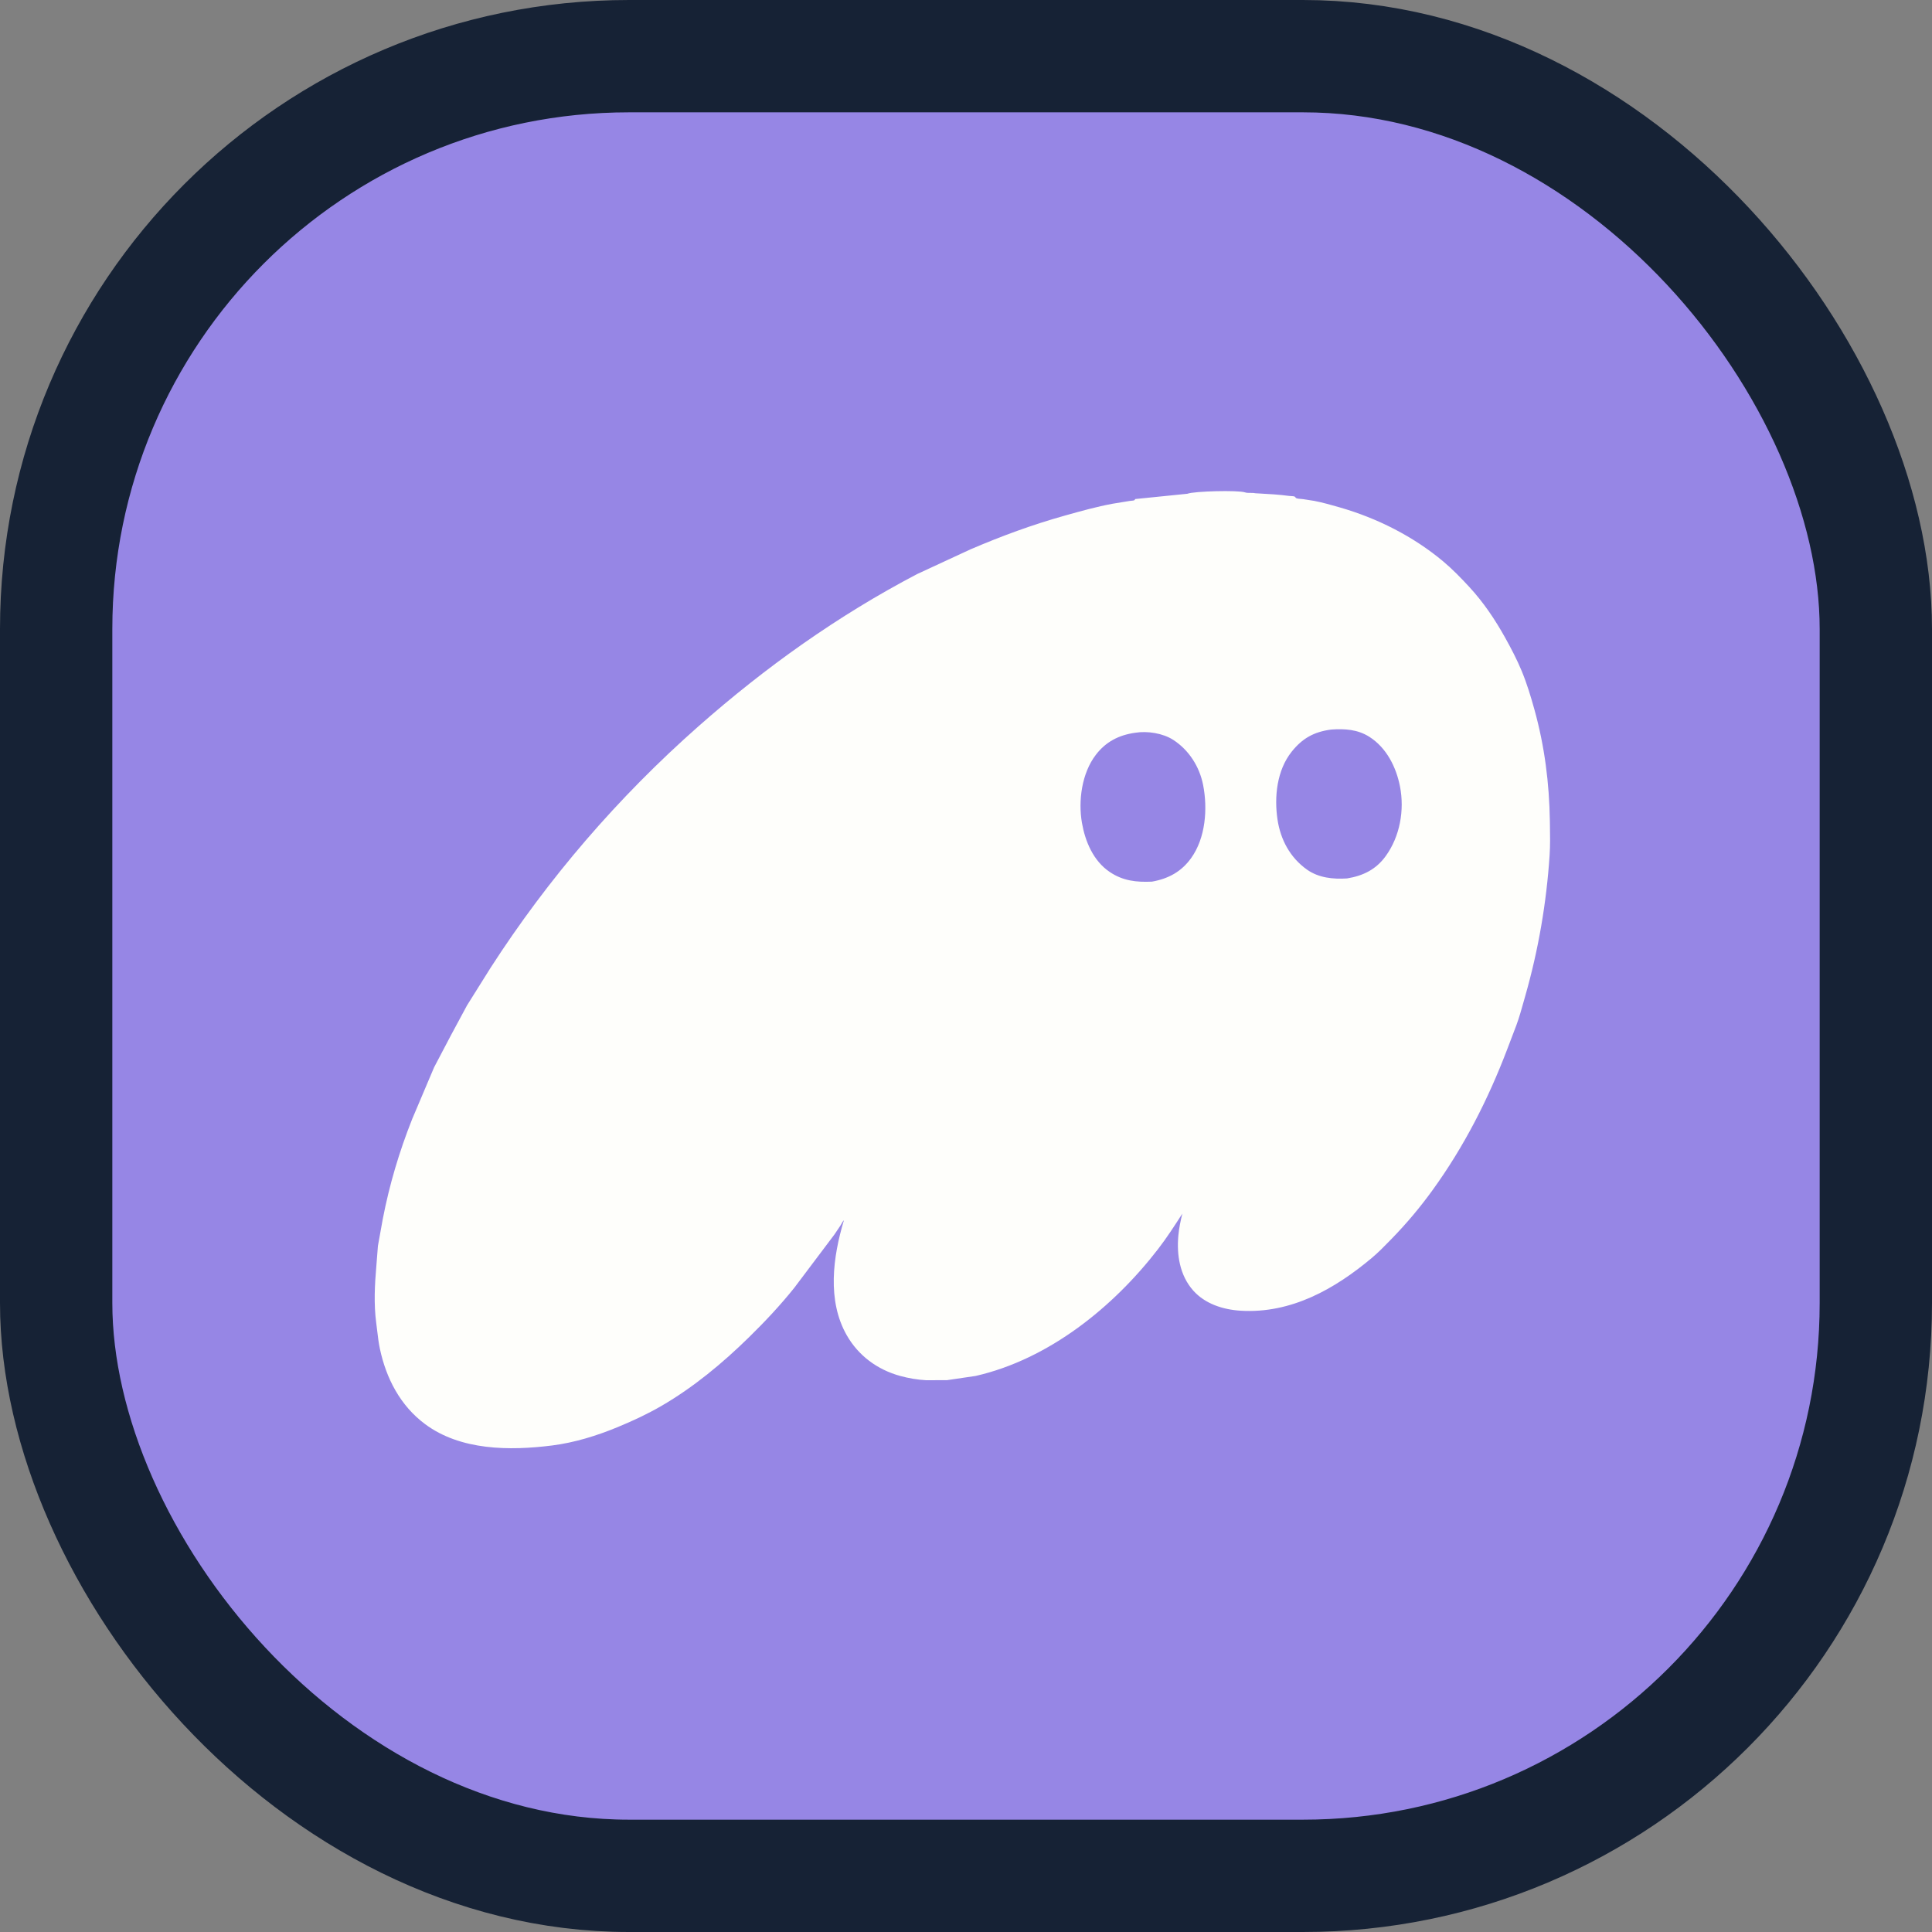
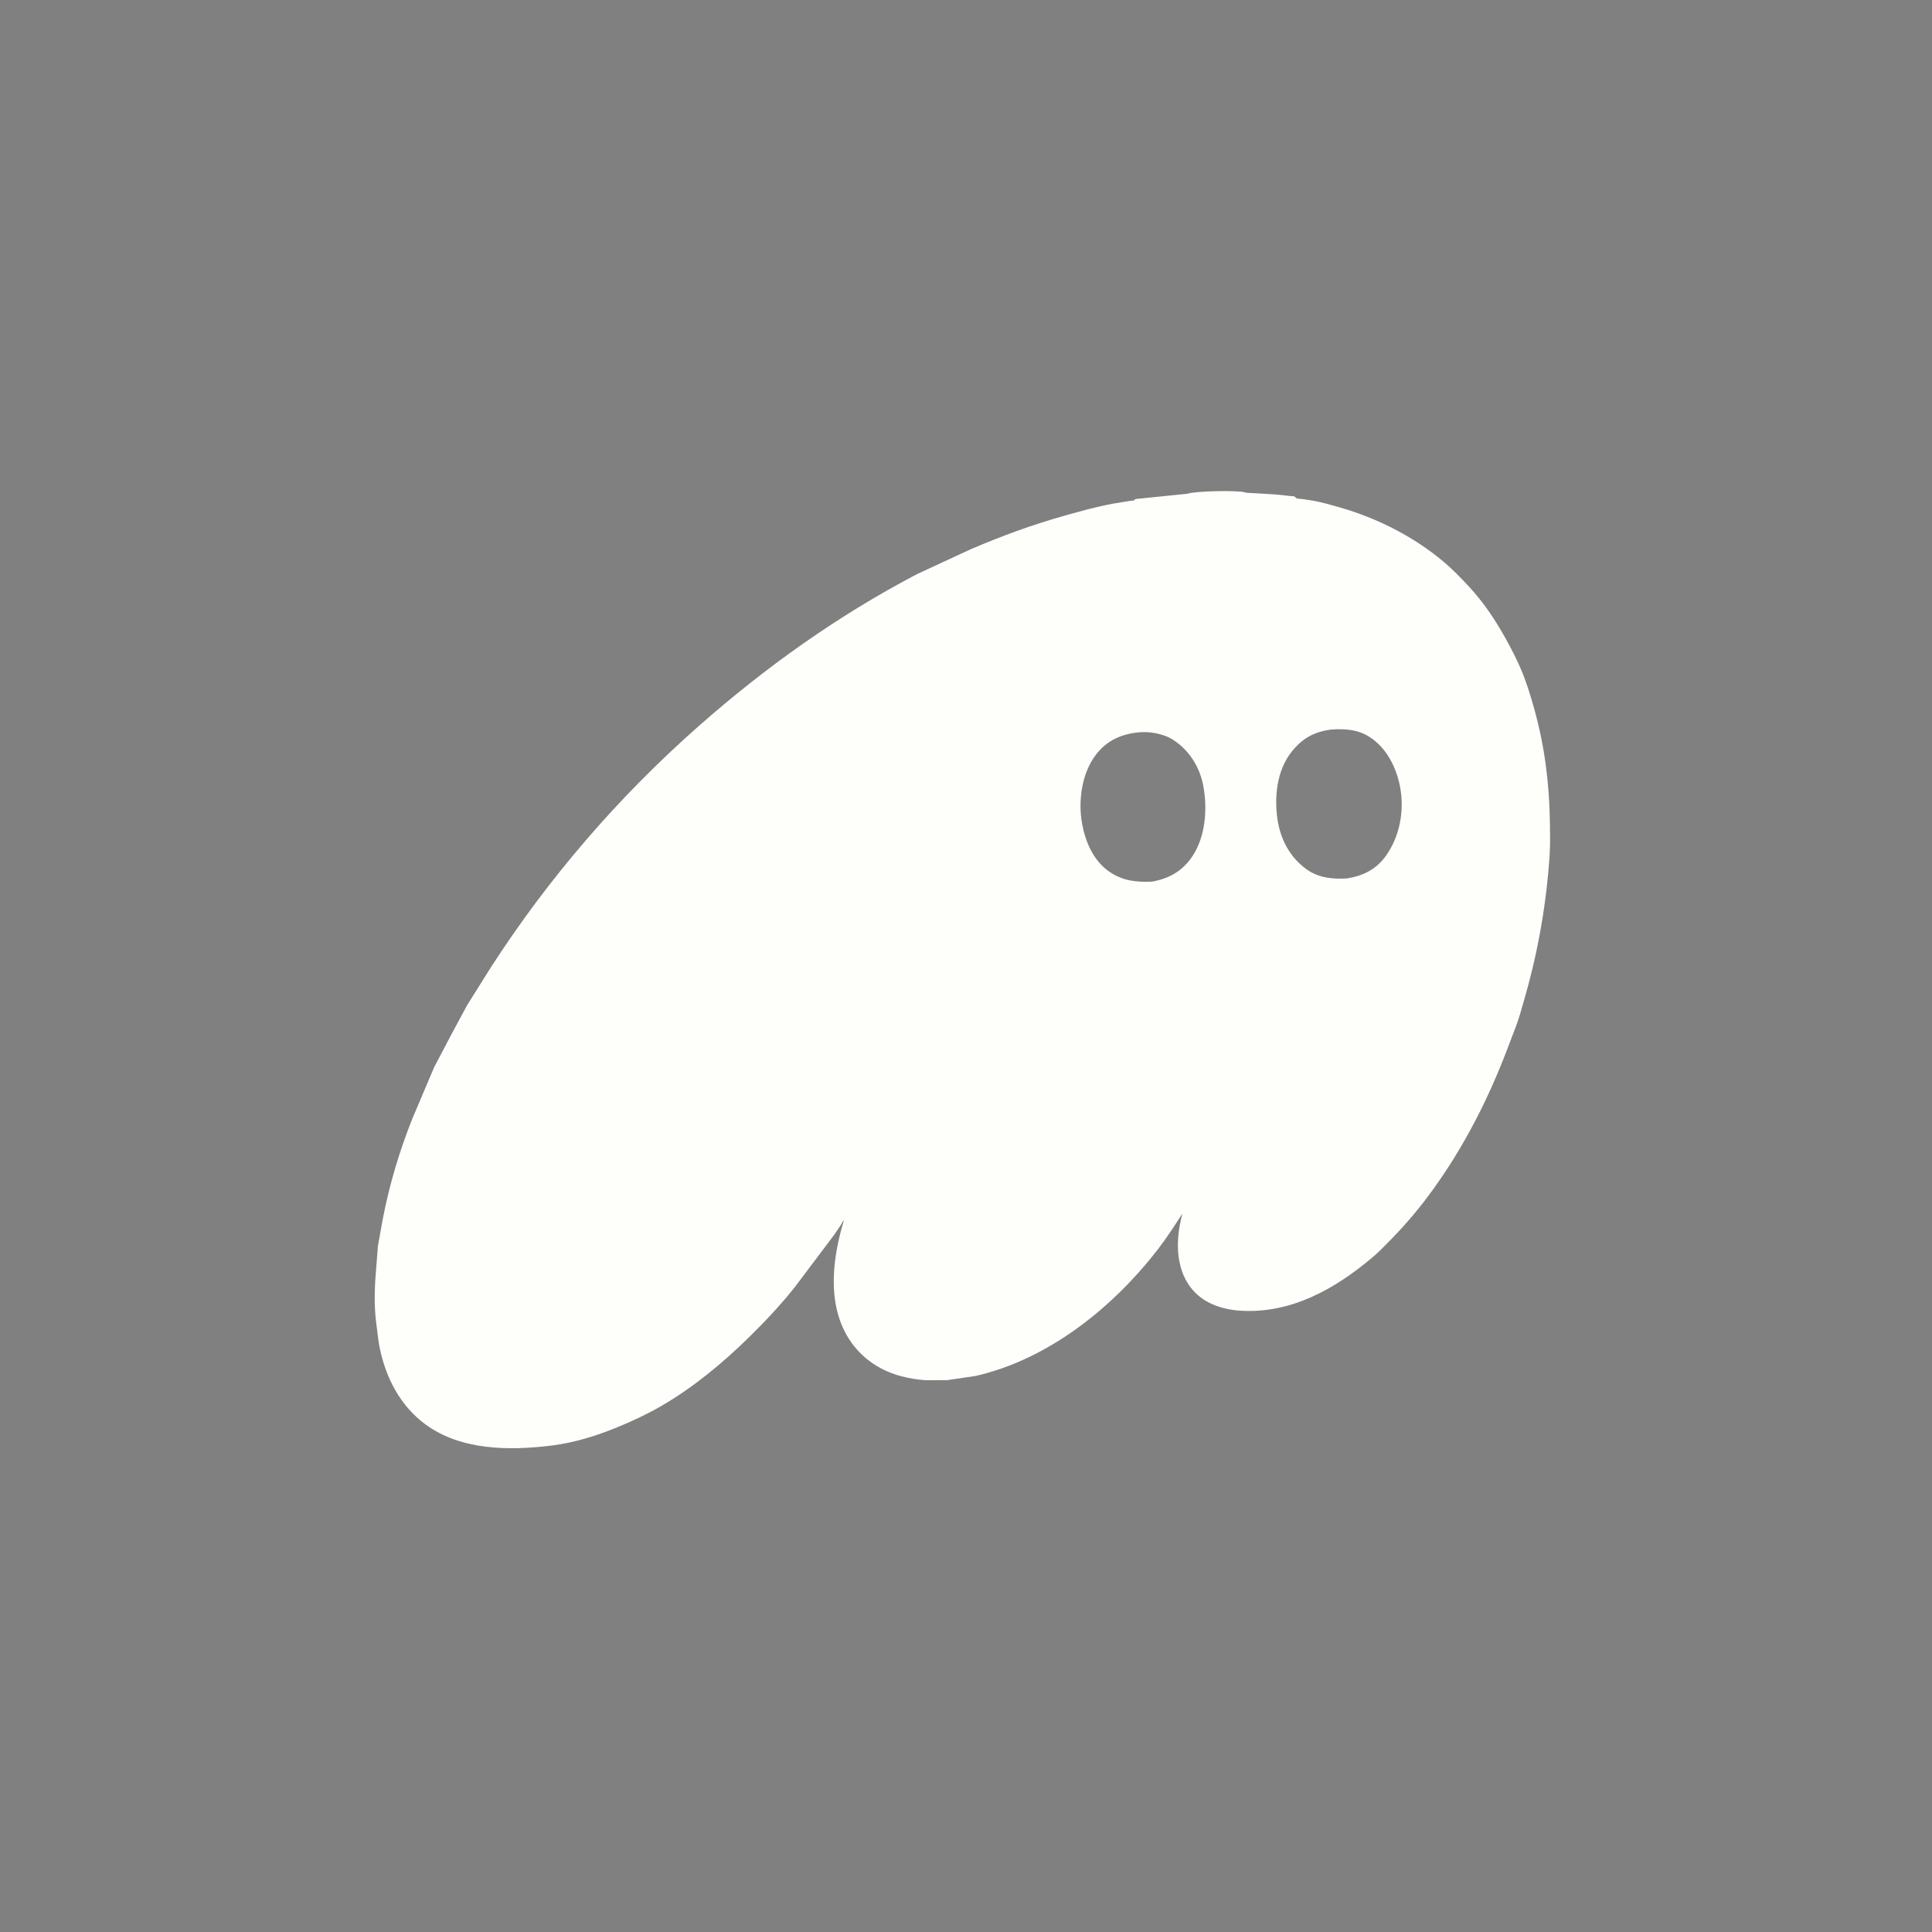
<svg xmlns="http://www.w3.org/2000/svg" width="86" height="86" viewBox="0 0 86 86" fill="none">
  <rect x="0" y="0" width="86" height="86" fill="#808080" stroke="none" />
-   <rect x="2.5" y="2.5" width="81" height="81" rx="25.5" fill="#9686E5" />
-   <rect x="2.5" y="2.5" width="81" height="81" rx="25.5" stroke="#162235" stroke-width="5" />
-   <path fill-rule="evenodd" clip-rule="evenodd" d="M55.417 21.917C55.121 21.814 53.151 21.861 52.853 21.979L50.535 22.214C50.53 22.22 50.526 22.226 50.521 22.233C50.513 22.246 50.504 22.259 50.491 22.268C50.475 22.28 50.392 22.288 50.337 22.293C50.316 22.295 50.299 22.297 50.29 22.298L49.531 22.422C48.821 22.553 48.122 22.749 47.428 22.943L47.41 22.948C45.952 23.356 44.582 23.861 43.196 24.455L40.832 25.55C37.288 27.405 34.065 29.707 31.097 32.325C27.513 35.486 24.397 39.108 21.838 43.079L20.789 44.753L20.079 46.072L19.324 47.509L18.347 49.814C17.769 51.272 17.333 52.737 17.037 54.271L16.823 55.459L16.754 56.336C16.68 57.191 16.635 58.048 16.749 58.903C16.763 59.009 16.776 59.117 16.789 59.224C16.821 59.495 16.853 59.767 16.909 60.032C17.185 61.34 17.81 62.566 18.923 63.393C20.501 64.567 22.678 64.582 24.57 64.344C25.573 64.218 26.574 63.907 27.5 63.523C28.166 63.248 28.817 62.945 29.438 62.585C30.88 61.747 32.165 60.677 33.341 59.525C34.049 58.832 34.742 58.094 35.357 57.324L37.143 54.952L37.414 54.549C37.426 54.529 37.439 54.506 37.452 54.483C37.485 54.423 37.52 54.358 37.566 54.317C37.077 55.941 36.809 57.889 37.692 59.437C38.208 60.34 39.047 60.968 40.075 61.249C40.452 61.352 40.837 61.417 41.228 61.439L42.16 61.435L43.429 61.248C46.708 60.5 49.576 58.16 51.546 55.605C51.938 55.098 52.284 54.56 52.63 54.023C52.549 54.352 52.484 54.661 52.453 54.998C52.373 55.856 52.515 56.772 53.114 57.446C53.638 58.037 54.437 58.296 55.223 58.344C57.475 58.482 59.418 57.374 61.056 56.002C61.357 55.749 61.627 55.472 61.899 55.192C61.916 55.174 61.934 55.156 61.952 55.138C62.621 54.45 63.211 53.747 63.771 52.973C65.168 51.043 66.238 48.942 67.079 46.739L67.5 45.633C67.625 45.295 67.723 44.942 67.821 44.593C67.847 44.502 67.872 44.411 67.898 44.321C68.48 42.281 68.839 40.186 68.978 38.076C69.008 37.632 69 37.183 68.993 36.737C68.992 36.674 68.991 36.611 68.99 36.548C68.963 34.853 68.757 33.223 68.302 31.583C68.142 31.007 67.968 30.43 67.739 29.875C67.525 29.358 67.27 28.871 66.997 28.381C66.547 27.573 66.034 26.81 65.4 26.124C65.037 25.731 64.648 25.33 64.236 24.985C62.905 23.874 61.313 23.068 59.627 22.583C59.256 22.477 58.882 22.37 58.502 22.296L57.995 22.217C57.974 22.215 57.95 22.213 57.925 22.211C57.848 22.205 57.756 22.197 57.701 22.176C57.689 22.171 57.676 22.155 57.664 22.139C57.651 22.124 57.639 22.108 57.626 22.103C57.59 22.088 57.52 22.084 57.46 22.081C57.429 22.079 57.401 22.077 57.379 22.075C56.931 22.014 56.481 21.989 56.03 21.965C55.977 21.962 55.925 21.959 55.873 21.956C55.806 21.94 55.732 21.941 55.658 21.941C55.573 21.942 55.488 21.942 55.417 21.917ZM50.534 32.617C51.074 32.529 51.764 32.638 52.221 32.932C52.931 33.389 53.398 34.139 53.555 34.942C53.761 35.991 53.67 37.297 53.02 38.199C52.589 38.798 52.017 39.114 51.277 39.245C50.58 39.276 49.986 39.21 49.399 38.815C48.663 38.32 48.304 37.449 48.161 36.628C47.991 35.644 48.152 34.418 48.78 33.599C49.223 33.02 49.803 32.718 50.534 32.617ZM59.257 32.475C59.86 32.432 60.439 32.469 60.957 32.8C61.728 33.292 62.153 34.16 62.319 35.011C62.523 36.056 62.32 37.232 61.68 38.111C61.254 38.698 60.687 38.984 59.962 39.102C59.343 39.143 58.697 39.075 58.185 38.714C57.421 38.175 56.999 37.368 56.866 36.479C56.716 35.475 56.835 34.292 57.495 33.463C57.969 32.868 58.487 32.575 59.257 32.475Z" fill="#FEFEFB" />
+   <path fill-rule="evenodd" clip-rule="evenodd" d="M55.417 21.917C55.121 21.814 53.151 21.861 52.853 21.979L50.535 22.214C50.53 22.22 50.526 22.226 50.521 22.233C50.513 22.246 50.504 22.259 50.491 22.268C50.475 22.28 50.392 22.288 50.337 22.293C50.316 22.295 50.299 22.297 50.29 22.298L49.531 22.422C48.821 22.553 48.122 22.749 47.428 22.943L47.41 22.948C45.952 23.356 44.582 23.861 43.196 24.455L40.832 25.55C37.288 27.405 34.065 29.707 31.097 32.325C27.513 35.486 24.397 39.108 21.838 43.079L20.789 44.753L20.079 46.072L19.324 47.509L18.347 49.814C17.769 51.272 17.333 52.737 17.037 54.271L16.823 55.459L16.754 56.336C16.68 57.191 16.635 58.048 16.749 58.903C16.763 59.009 16.776 59.117 16.789 59.224C16.821 59.495 16.853 59.767 16.909 60.032C17.185 61.34 17.81 62.566 18.923 63.393C20.501 64.567 22.678 64.582 24.57 64.344C25.573 64.218 26.574 63.907 27.5 63.523C28.166 63.248 28.817 62.945 29.438 62.585C30.88 61.747 32.165 60.677 33.341 59.525C34.049 58.832 34.742 58.094 35.357 57.324L37.143 54.952L37.414 54.549C37.426 54.529 37.439 54.506 37.452 54.483C37.485 54.423 37.52 54.358 37.566 54.317C37.077 55.941 36.809 57.889 37.692 59.437C38.208 60.34 39.047 60.968 40.075 61.249C40.452 61.352 40.837 61.417 41.228 61.439L42.16 61.435L43.429 61.248C46.708 60.5 49.576 58.16 51.546 55.605C51.938 55.098 52.284 54.56 52.63 54.023C52.549 54.352 52.484 54.661 52.453 54.998C52.373 55.856 52.515 56.772 53.114 57.446C53.638 58.037 54.437 58.296 55.223 58.344C57.475 58.482 59.418 57.374 61.056 56.002C61.357 55.749 61.627 55.472 61.899 55.192C61.916 55.174 61.934 55.156 61.952 55.138C62.621 54.45 63.211 53.747 63.771 52.973C65.168 51.043 66.238 48.942 67.079 46.739L67.5 45.633C67.625 45.295 67.723 44.942 67.821 44.593C67.847 44.502 67.872 44.411 67.898 44.321C68.48 42.281 68.839 40.186 68.978 38.076C69.008 37.632 69 37.183 68.993 36.737C68.992 36.674 68.991 36.611 68.99 36.548C68.963 34.853 68.757 33.223 68.302 31.583C68.142 31.007 67.968 30.43 67.739 29.875C67.525 29.358 67.27 28.871 66.997 28.381C66.547 27.573 66.034 26.81 65.4 26.124C65.037 25.731 64.648 25.33 64.236 24.985C62.905 23.874 61.313 23.068 59.627 22.583C59.256 22.477 58.882 22.37 58.502 22.296L57.995 22.217C57.974 22.215 57.95 22.213 57.925 22.211C57.848 22.205 57.756 22.197 57.701 22.176C57.689 22.171 57.676 22.155 57.664 22.139C57.651 22.124 57.639 22.108 57.626 22.103C57.59 22.088 57.52 22.084 57.46 22.081C57.429 22.079 57.401 22.077 57.379 22.075C56.931 22.014 56.481 21.989 56.03 21.965C55.977 21.962 55.925 21.959 55.873 21.956C55.573 21.942 55.488 21.942 55.417 21.917ZM50.534 32.617C51.074 32.529 51.764 32.638 52.221 32.932C52.931 33.389 53.398 34.139 53.555 34.942C53.761 35.991 53.67 37.297 53.02 38.199C52.589 38.798 52.017 39.114 51.277 39.245C50.58 39.276 49.986 39.21 49.399 38.815C48.663 38.32 48.304 37.449 48.161 36.628C47.991 35.644 48.152 34.418 48.78 33.599C49.223 33.02 49.803 32.718 50.534 32.617ZM59.257 32.475C59.86 32.432 60.439 32.469 60.957 32.8C61.728 33.292 62.153 34.16 62.319 35.011C62.523 36.056 62.32 37.232 61.68 38.111C61.254 38.698 60.687 38.984 59.962 39.102C59.343 39.143 58.697 39.075 58.185 38.714C57.421 38.175 56.999 37.368 56.866 36.479C56.716 35.475 56.835 34.292 57.495 33.463C57.969 32.868 58.487 32.575 59.257 32.475Z" fill="#FEFEFB" />
</svg>